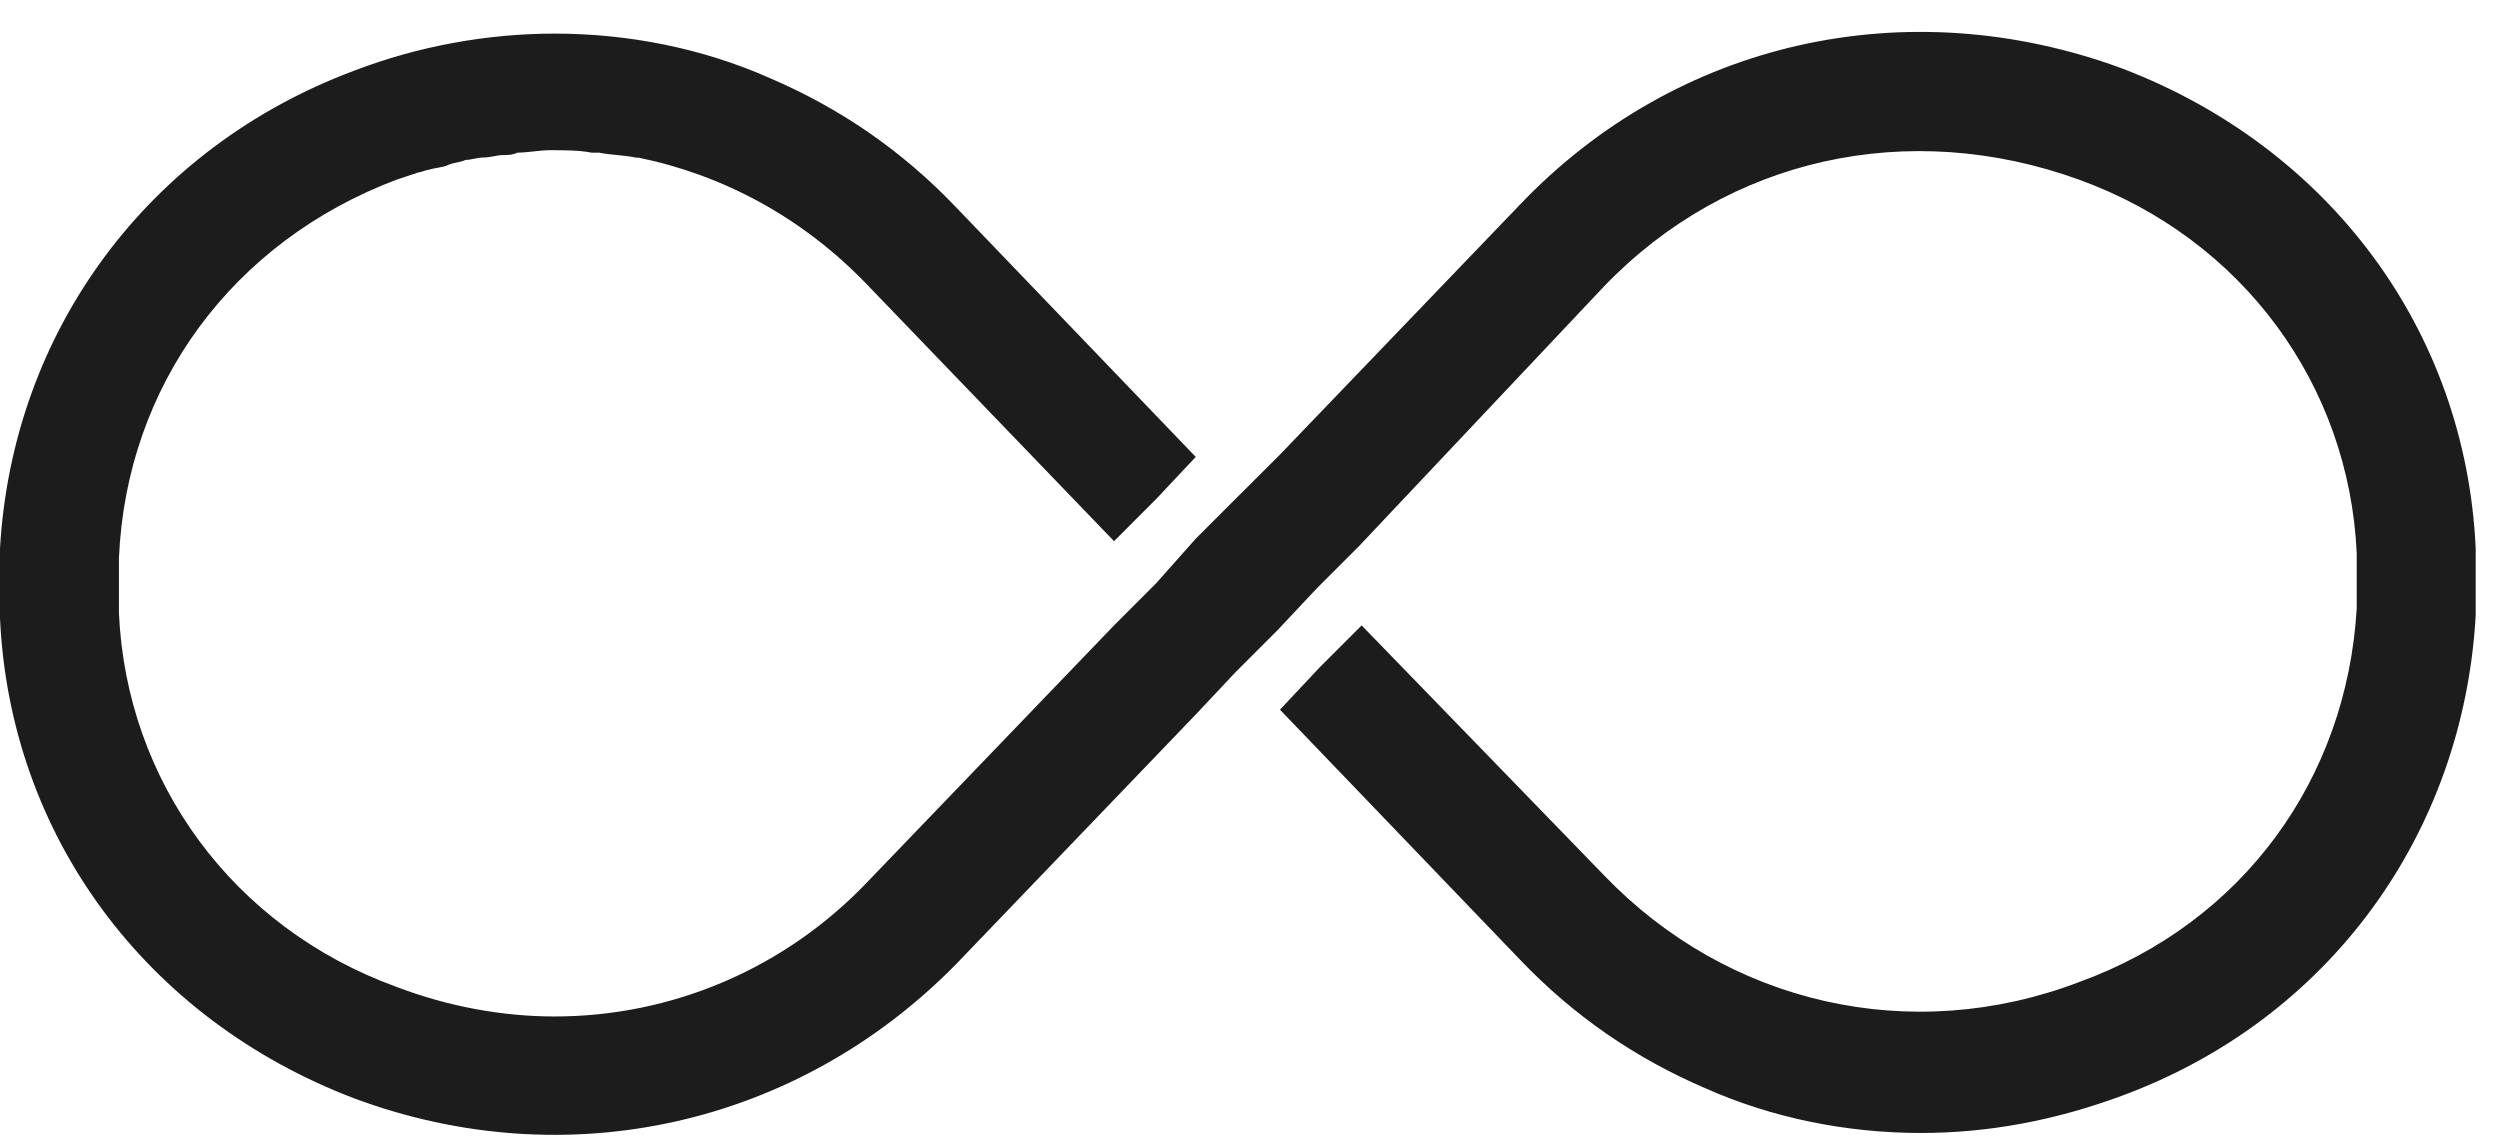
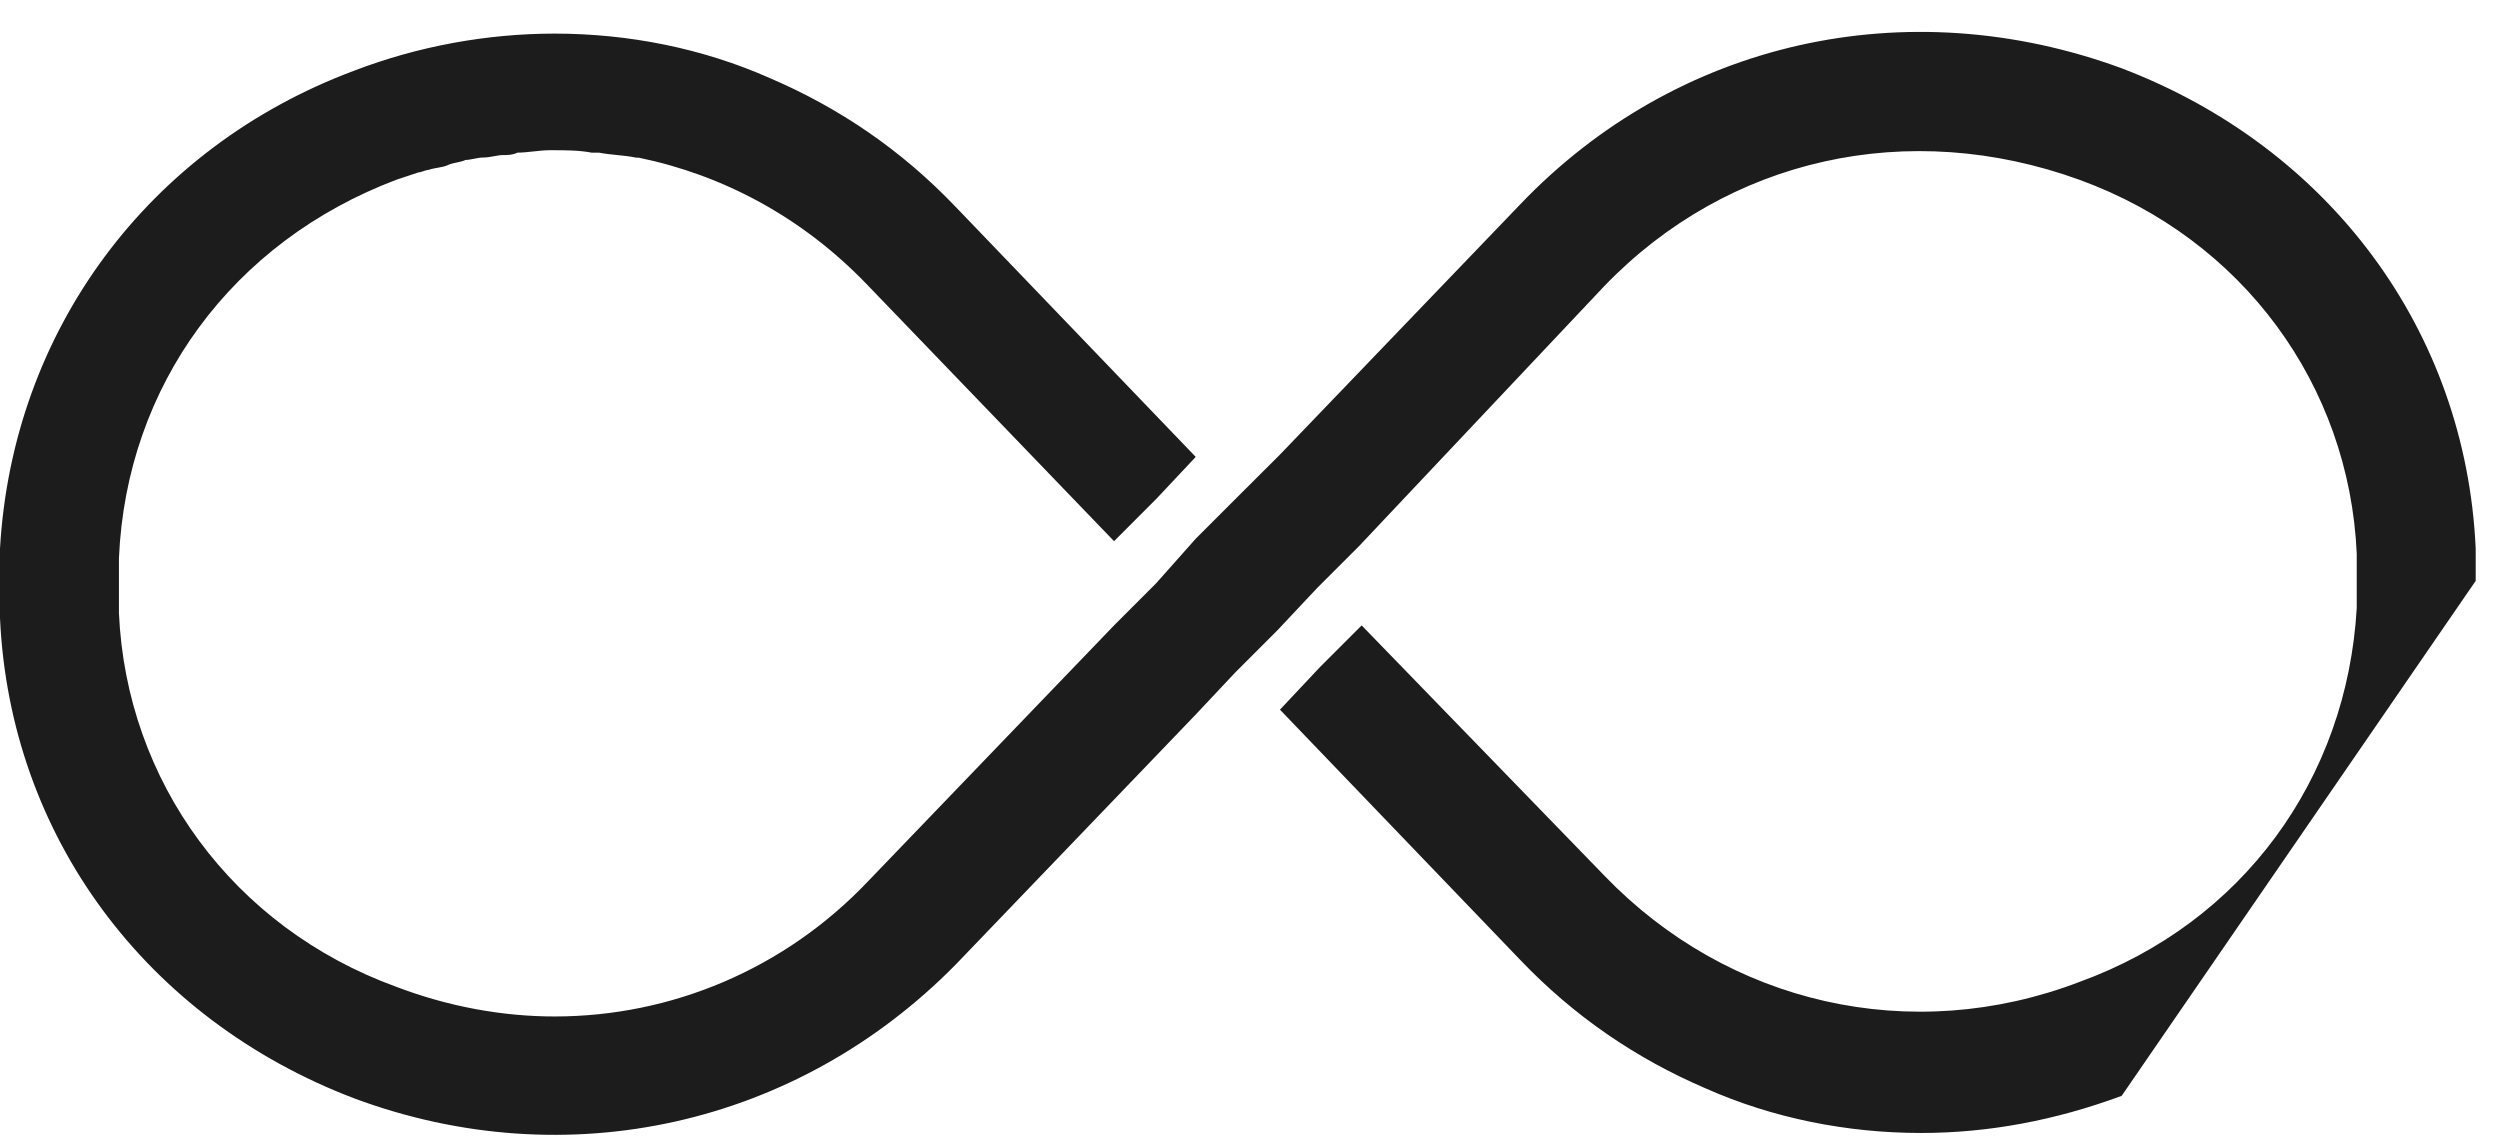
<svg xmlns="http://www.w3.org/2000/svg" width="68px" height="31px" viewBox="0 0 68 31">
  <title>liftime-updates</title>
  <g id="Page-1" stroke="none" stroke-width="1" fill="none" fill-rule="evenodd">
    <g id="Landingpage" transform="translate(-792, -1074)" fill="#1D1C1C">
      <g id="Stats" transform="translate(420, 822)">
        <g id="Group-2" transform="translate(0, 240)">
          <g id="Group-4" transform="translate(372, 1)">
-             <path d="M57.709,12.857 C51.85,10.705 45.588,12.119 41.346,16.563 L34.815,23.365 L33.669,24.508 L32.524,25.653 L31.447,26.865 L30.302,28.011 L23.635,34.946 C21.347,37.37 18.247,38.648 15.085,38.648 C13.67,38.648 12.19,38.38 10.776,37.84 C6.332,36.224 3.437,32.25 3.235,27.673 L3.235,26.932 L3.235,26.19 C3.434,21.477 6.332,17.573 10.776,15.891 C10.978,15.824 11.18,15.755 11.382,15.689 C11.448,15.689 11.584,15.622 11.65,15.622 C11.852,15.556 12.054,15.556 12.19,15.487 C12.326,15.42 12.528,15.42 12.66,15.351 C12.796,15.351 12.998,15.285 13.131,15.285 C13.333,15.285 13.535,15.218 13.67,15.218 C13.806,15.218 13.939,15.218 14.074,15.152 C14.343,15.152 14.681,15.086 14.949,15.086 L15.015,15.086 C15.353,15.086 15.757,15.086 16.091,15.152 L16.293,15.152 C16.631,15.218 16.966,15.218 17.303,15.288 L17.37,15.288 C19.658,15.758 21.814,16.904 23.566,18.722 L30.302,25.72 L31.447,24.574 L32.524,23.428 L25.993,16.626 C24.513,15.076 22.827,13.934 20.943,13.126 C19.125,12.318 17.105,11.914 15.084,11.914 C13.266,11.914 11.382,12.251 9.63,12.924 C4.04,15.013 0.338,19.997 0,25.922 L0,26.866 L0,27.809 C0.268,33.734 3.974,38.718 9.63,40.874 C15.422,43.03 21.685,41.616 25.993,37.238 L32.524,30.435 L33.6,29.29 L34.746,28.144 L35.822,26.998 L36.968,25.852 L43.634,18.785 C47.002,15.285 51.917,14.205 56.563,15.891 C61.007,17.507 63.901,21.481 64.103,26.057 L64.103,26.799 L64.103,27.541 C63.835,32.187 61.007,36.092 56.563,37.708 C51.983,39.46 47.002,38.314 43.634,34.813 L37.037,28.011 L35.891,29.157 L34.815,30.303 L41.346,37.105 C42.826,38.655 44.512,39.797 46.396,40.605 C48.214,41.413 50.234,41.817 52.254,41.817 C54.072,41.817 55.89,41.48 57.709,40.807 C63.365,38.721 67.001,33.671 67.339,27.743 L67.339,26.799 L67.339,25.922 C67.071,19.997 63.365,15.013 57.709,12.857 Z" id="liftime-updates" />
+             <path d="M57.709,12.857 C51.85,10.705 45.588,12.119 41.346,16.563 L34.815,23.365 L33.669,24.508 L32.524,25.653 L31.447,26.865 L30.302,28.011 L23.635,34.946 C21.347,37.37 18.247,38.648 15.085,38.648 C13.67,38.648 12.19,38.38 10.776,37.84 C6.332,36.224 3.437,32.25 3.235,27.673 L3.235,26.932 L3.235,26.19 C3.434,21.477 6.332,17.573 10.776,15.891 C10.978,15.824 11.18,15.755 11.382,15.689 C11.448,15.689 11.584,15.622 11.65,15.622 C11.852,15.556 12.054,15.556 12.19,15.487 C12.326,15.42 12.528,15.42 12.66,15.351 C12.796,15.351 12.998,15.285 13.131,15.285 C13.333,15.285 13.535,15.218 13.67,15.218 C13.806,15.218 13.939,15.218 14.074,15.152 C14.343,15.152 14.681,15.086 14.949,15.086 L15.015,15.086 C15.353,15.086 15.757,15.086 16.091,15.152 L16.293,15.152 C16.631,15.218 16.966,15.218 17.303,15.288 L17.37,15.288 C19.658,15.758 21.814,16.904 23.566,18.722 L30.302,25.72 L31.447,24.574 L32.524,23.428 L25.993,16.626 C24.513,15.076 22.827,13.934 20.943,13.126 C19.125,12.318 17.105,11.914 15.084,11.914 C13.266,11.914 11.382,12.251 9.63,12.924 C4.04,15.013 0.338,19.997 0,25.922 L0,26.866 L0,27.809 C0.268,33.734 3.974,38.718 9.63,40.874 C15.422,43.03 21.685,41.616 25.993,37.238 L32.524,30.435 L33.6,29.29 L34.746,28.144 L35.822,26.998 L36.968,25.852 L43.634,18.785 C47.002,15.285 51.917,14.205 56.563,15.891 C61.007,17.507 63.901,21.481 64.103,26.057 L64.103,26.799 L64.103,27.541 C63.835,32.187 61.007,36.092 56.563,37.708 C51.983,39.46 47.002,38.314 43.634,34.813 L37.037,28.011 L35.891,29.157 L34.815,30.303 L41.346,37.105 C42.826,38.655 44.512,39.797 46.396,40.605 C48.214,41.413 50.234,41.817 52.254,41.817 C54.072,41.817 55.89,41.48 57.709,40.807 L67.339,26.799 L67.339,25.922 C67.071,19.997 63.365,15.013 57.709,12.857 Z" id="liftime-updates" />
          </g>
        </g>
      </g>
    </g>
  </g>
</svg>